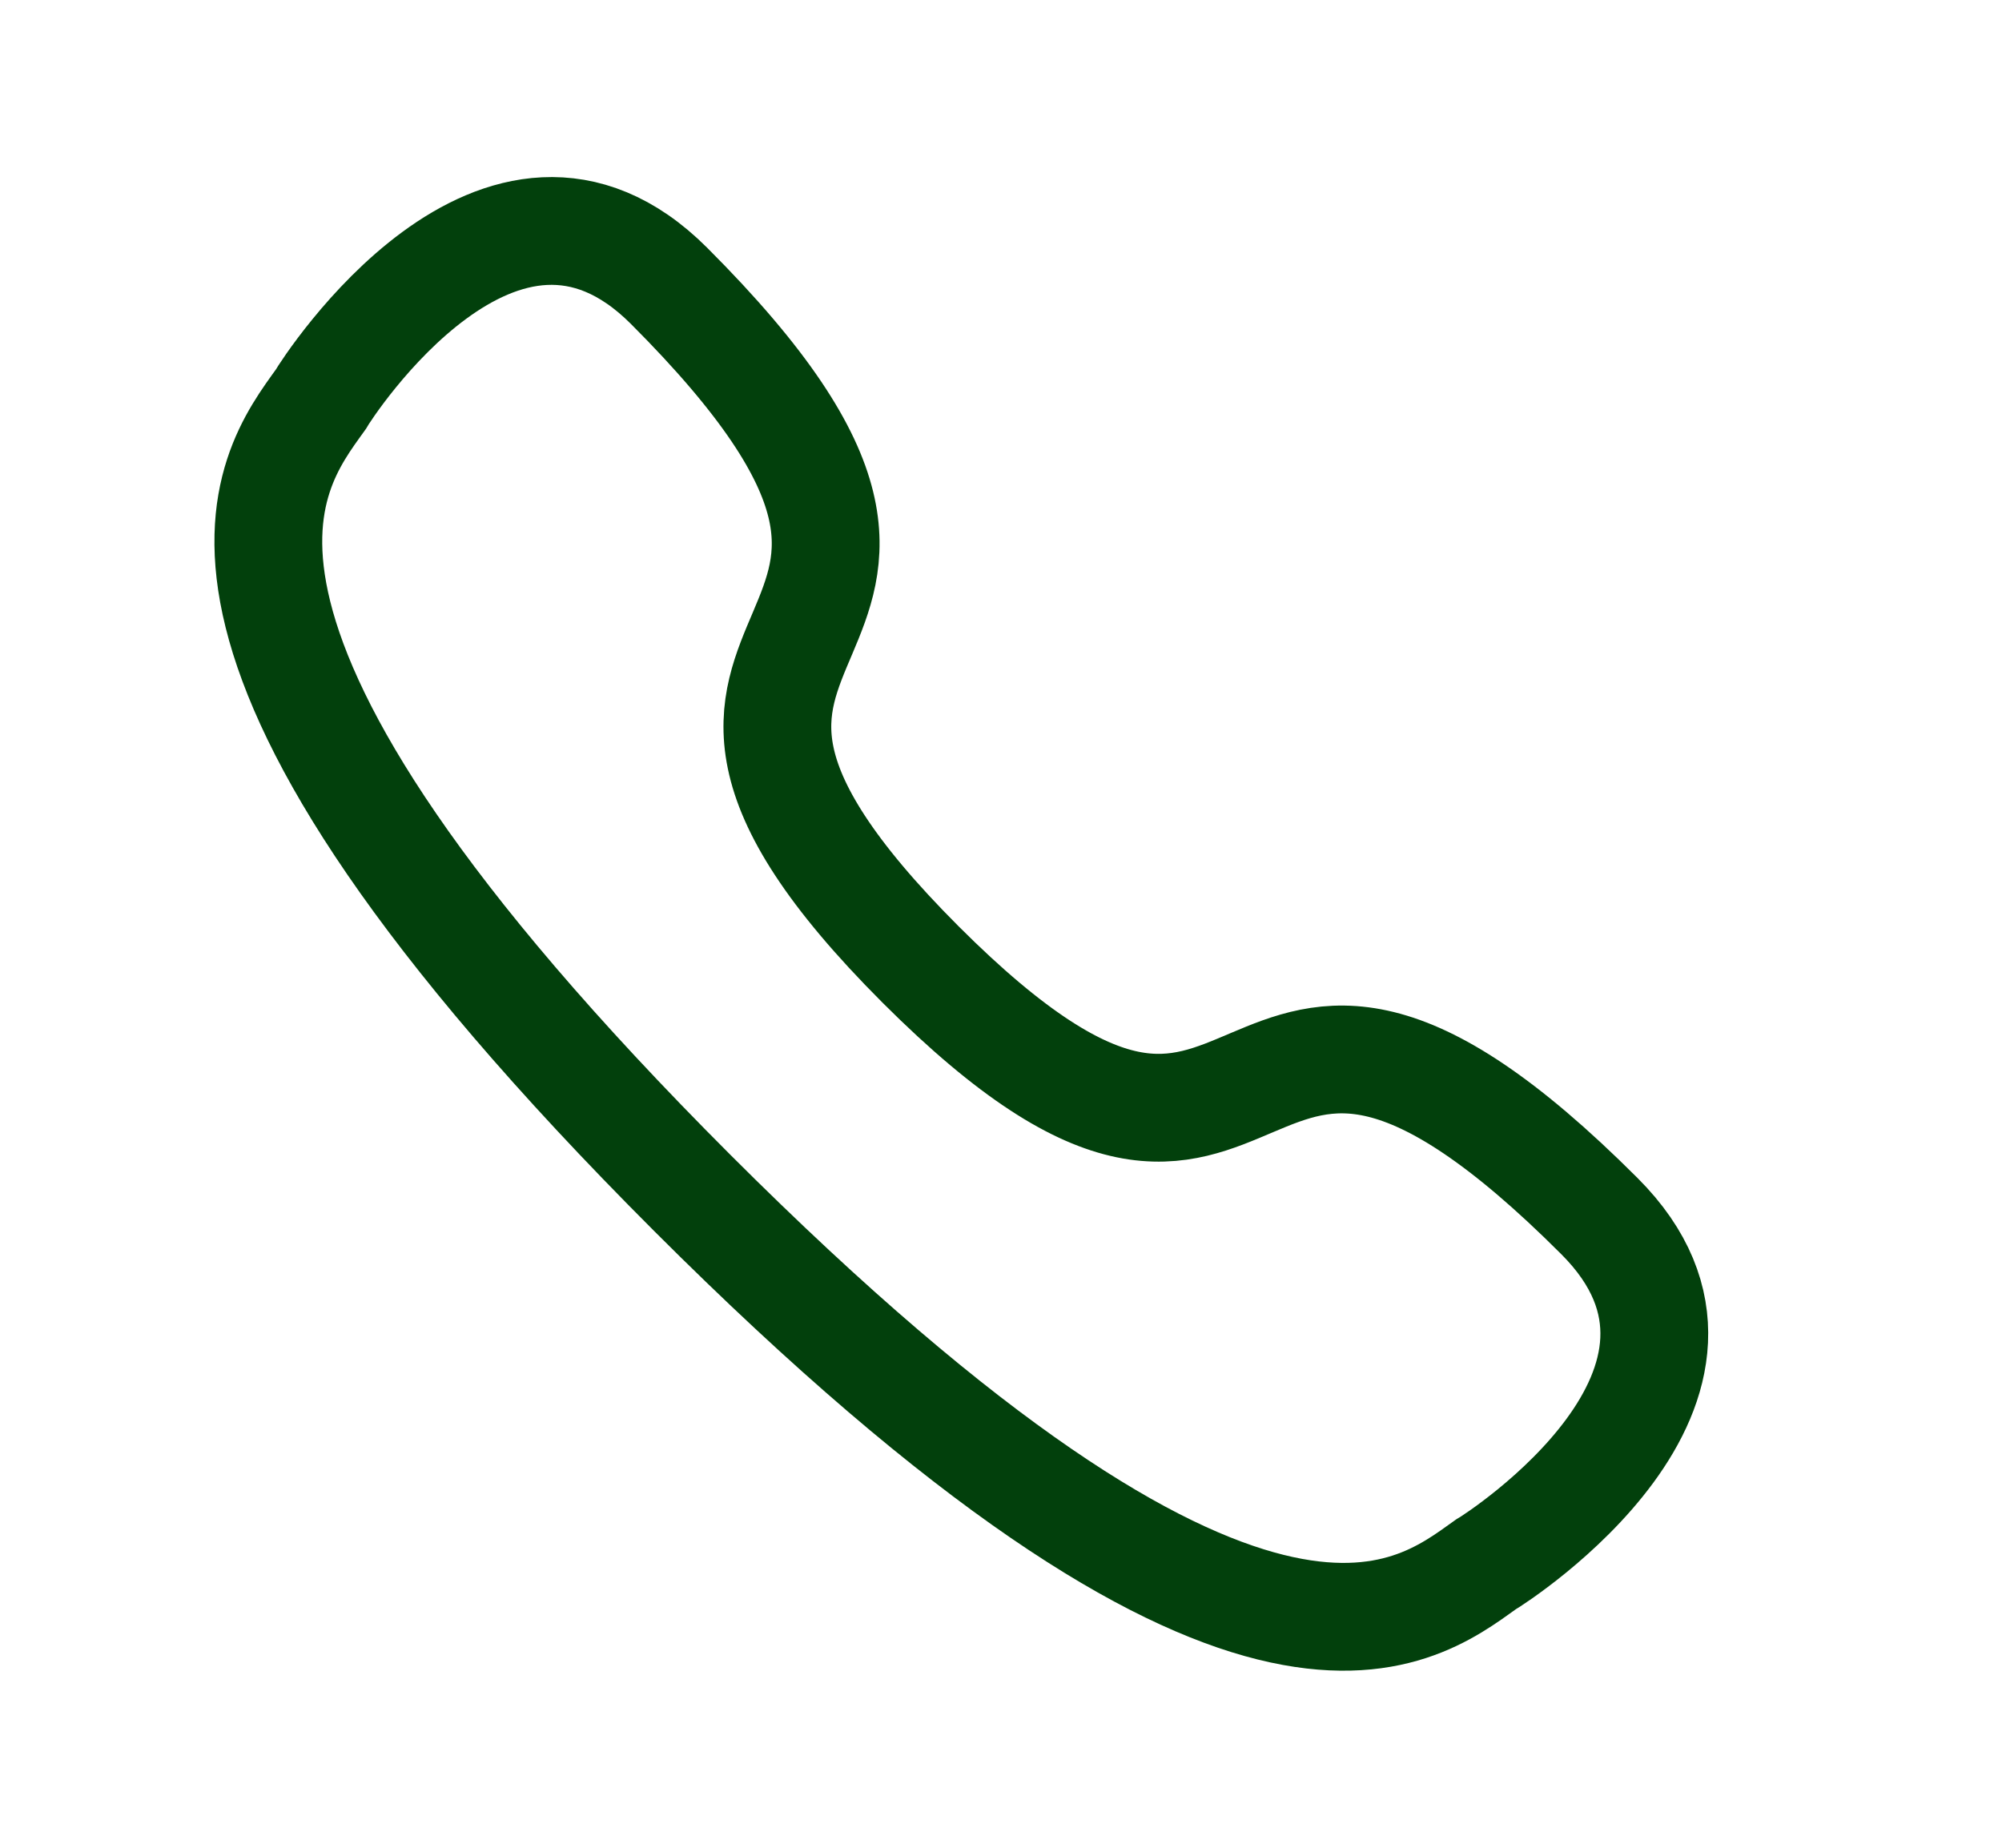
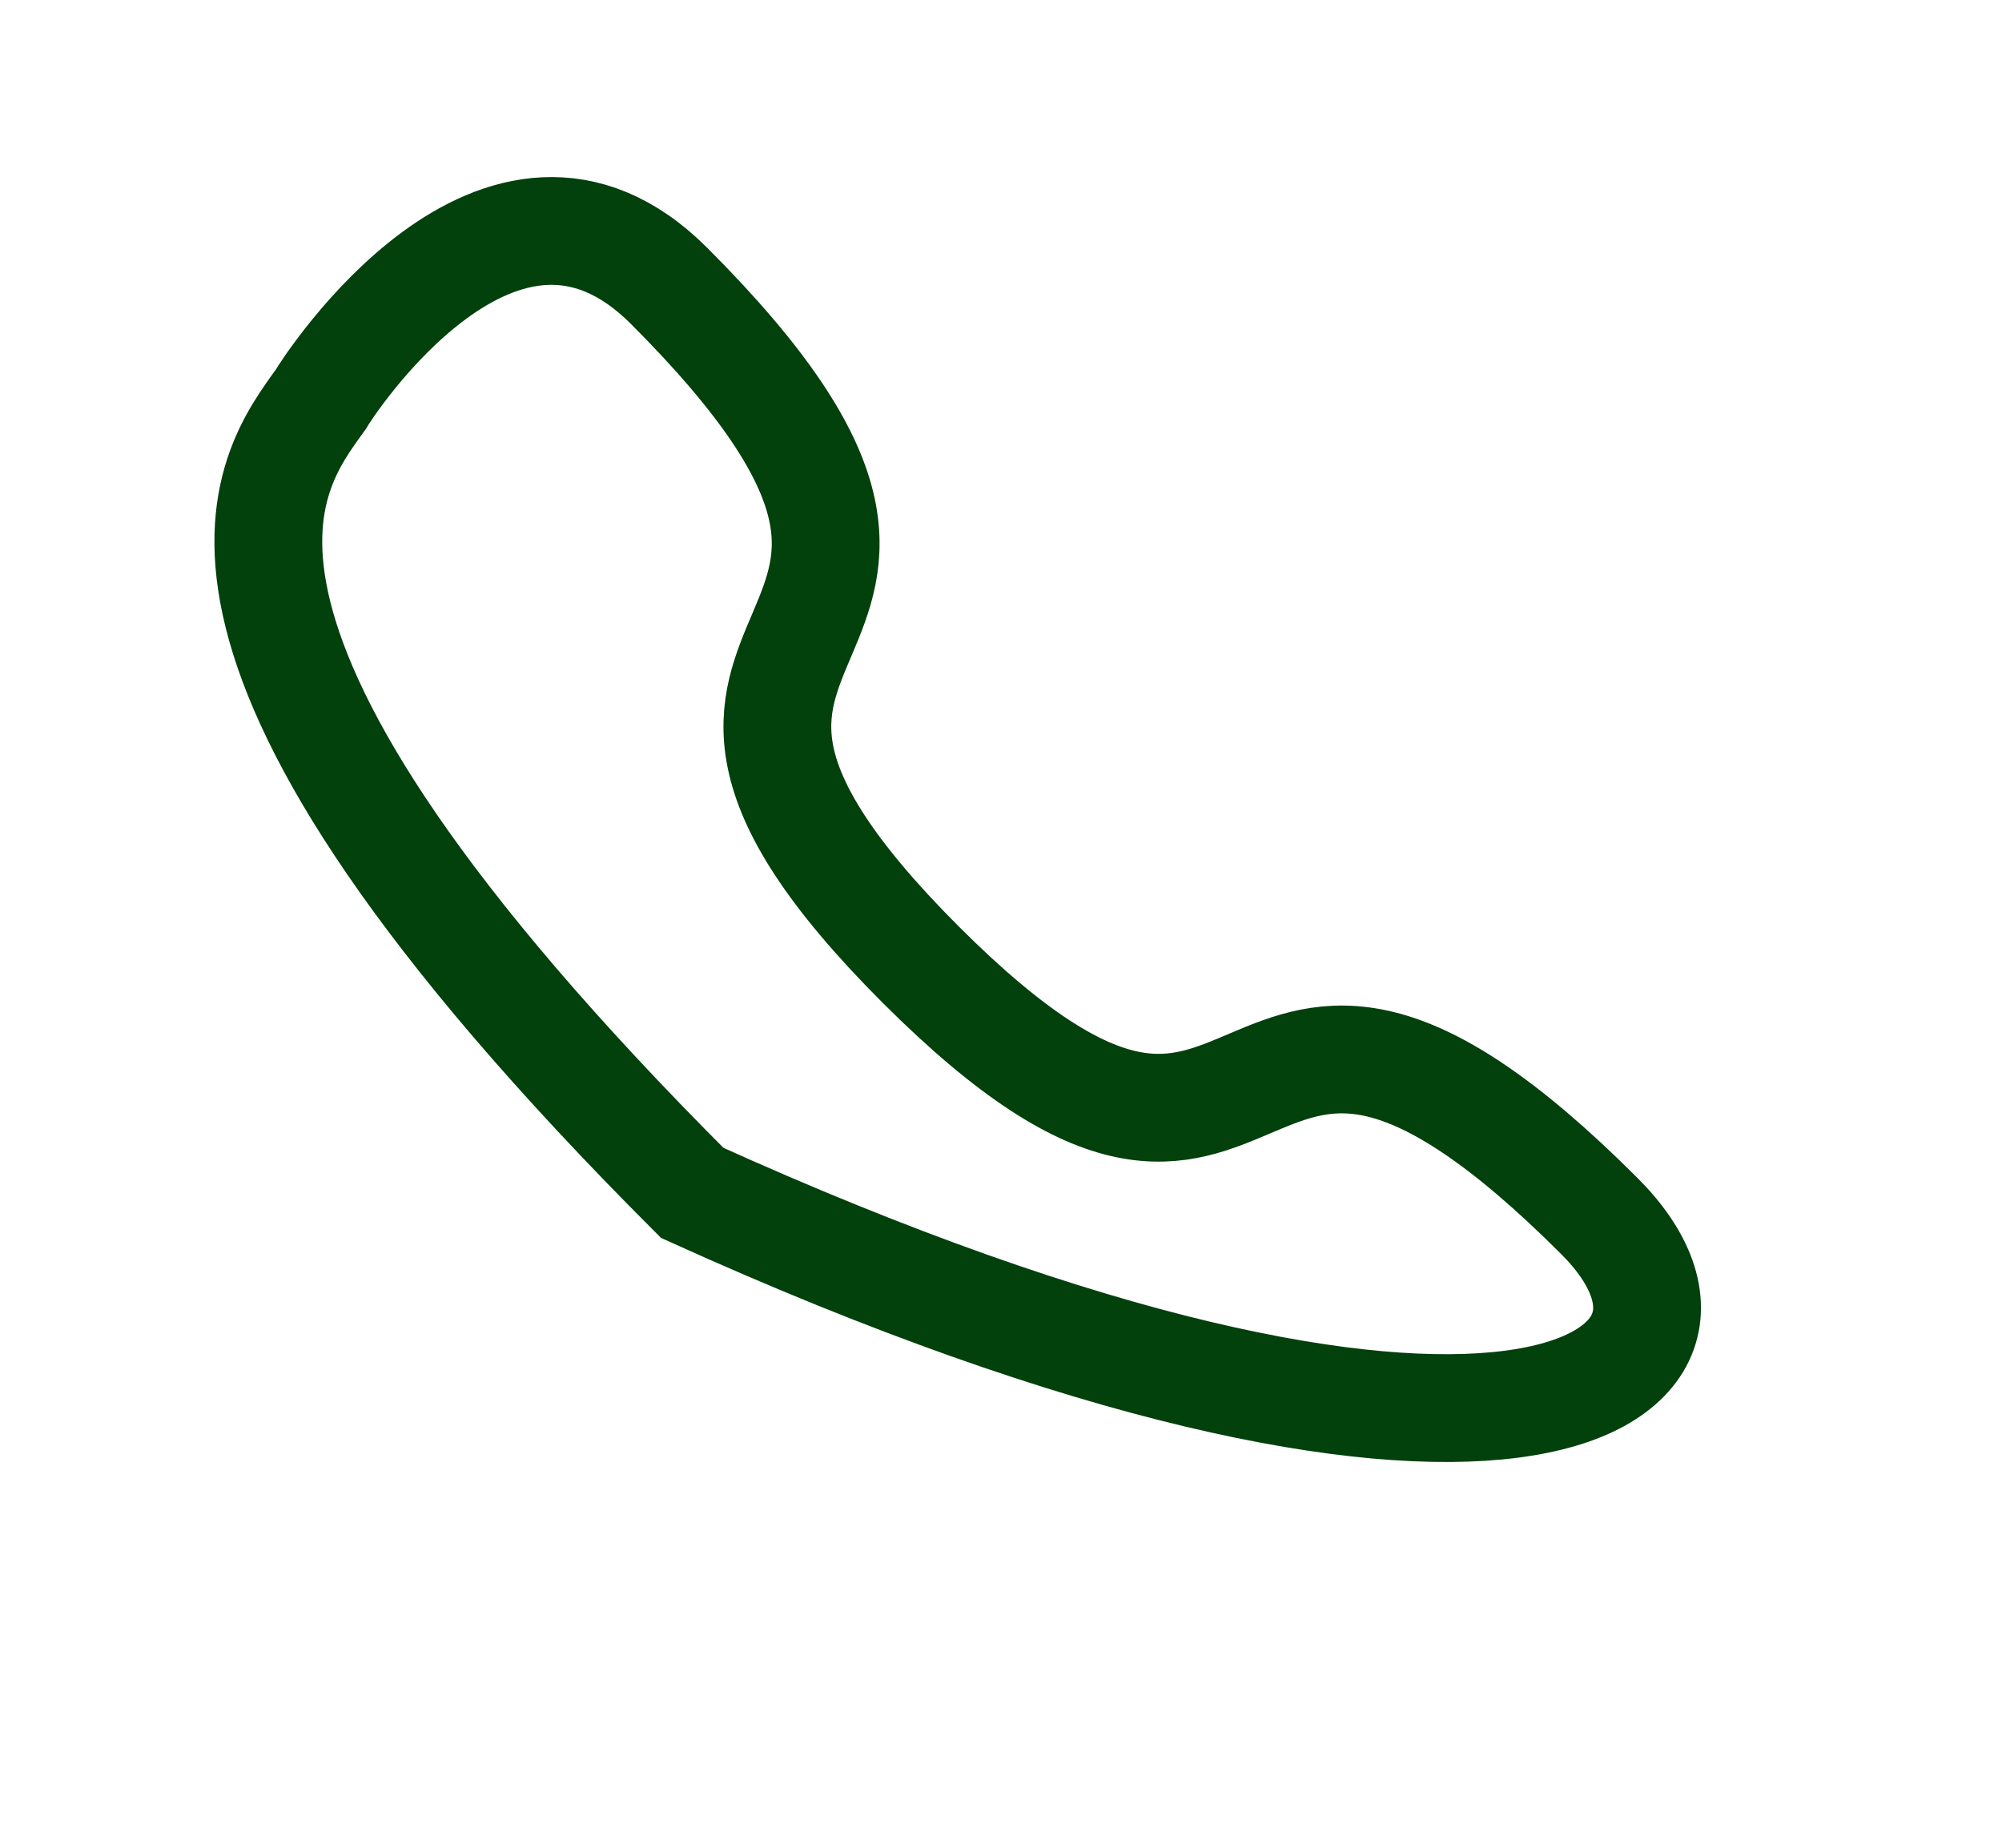
<svg xmlns="http://www.w3.org/2000/svg" width="13" height="12" viewBox="0 0 13 12" fill="none">
-   <path d="M4.495 7.747C8.113 11.365 9.174 10.499 9.647 10.161C9.724 10.117 11.476 8.988 10.386 7.898C7.858 5.37 8.371 8.656 5.978 6.264C3.586 3.871 6.872 4.384 4.344 1.856C3.254 0.766 2.125 2.519 2.082 2.595C1.743 3.068 0.878 4.129 4.495 7.747Z" stroke="#02400C" stroke-width="0.7" stroke-linecap="round" />
+   <path d="M4.495 7.747C9.724 10.117 11.476 8.988 10.386 7.898C7.858 5.37 8.371 8.656 5.978 6.264C3.586 3.871 6.872 4.384 4.344 1.856C3.254 0.766 2.125 2.519 2.082 2.595C1.743 3.068 0.878 4.129 4.495 7.747Z" stroke="#02400C" stroke-width="0.7" stroke-linecap="round" />
</svg>